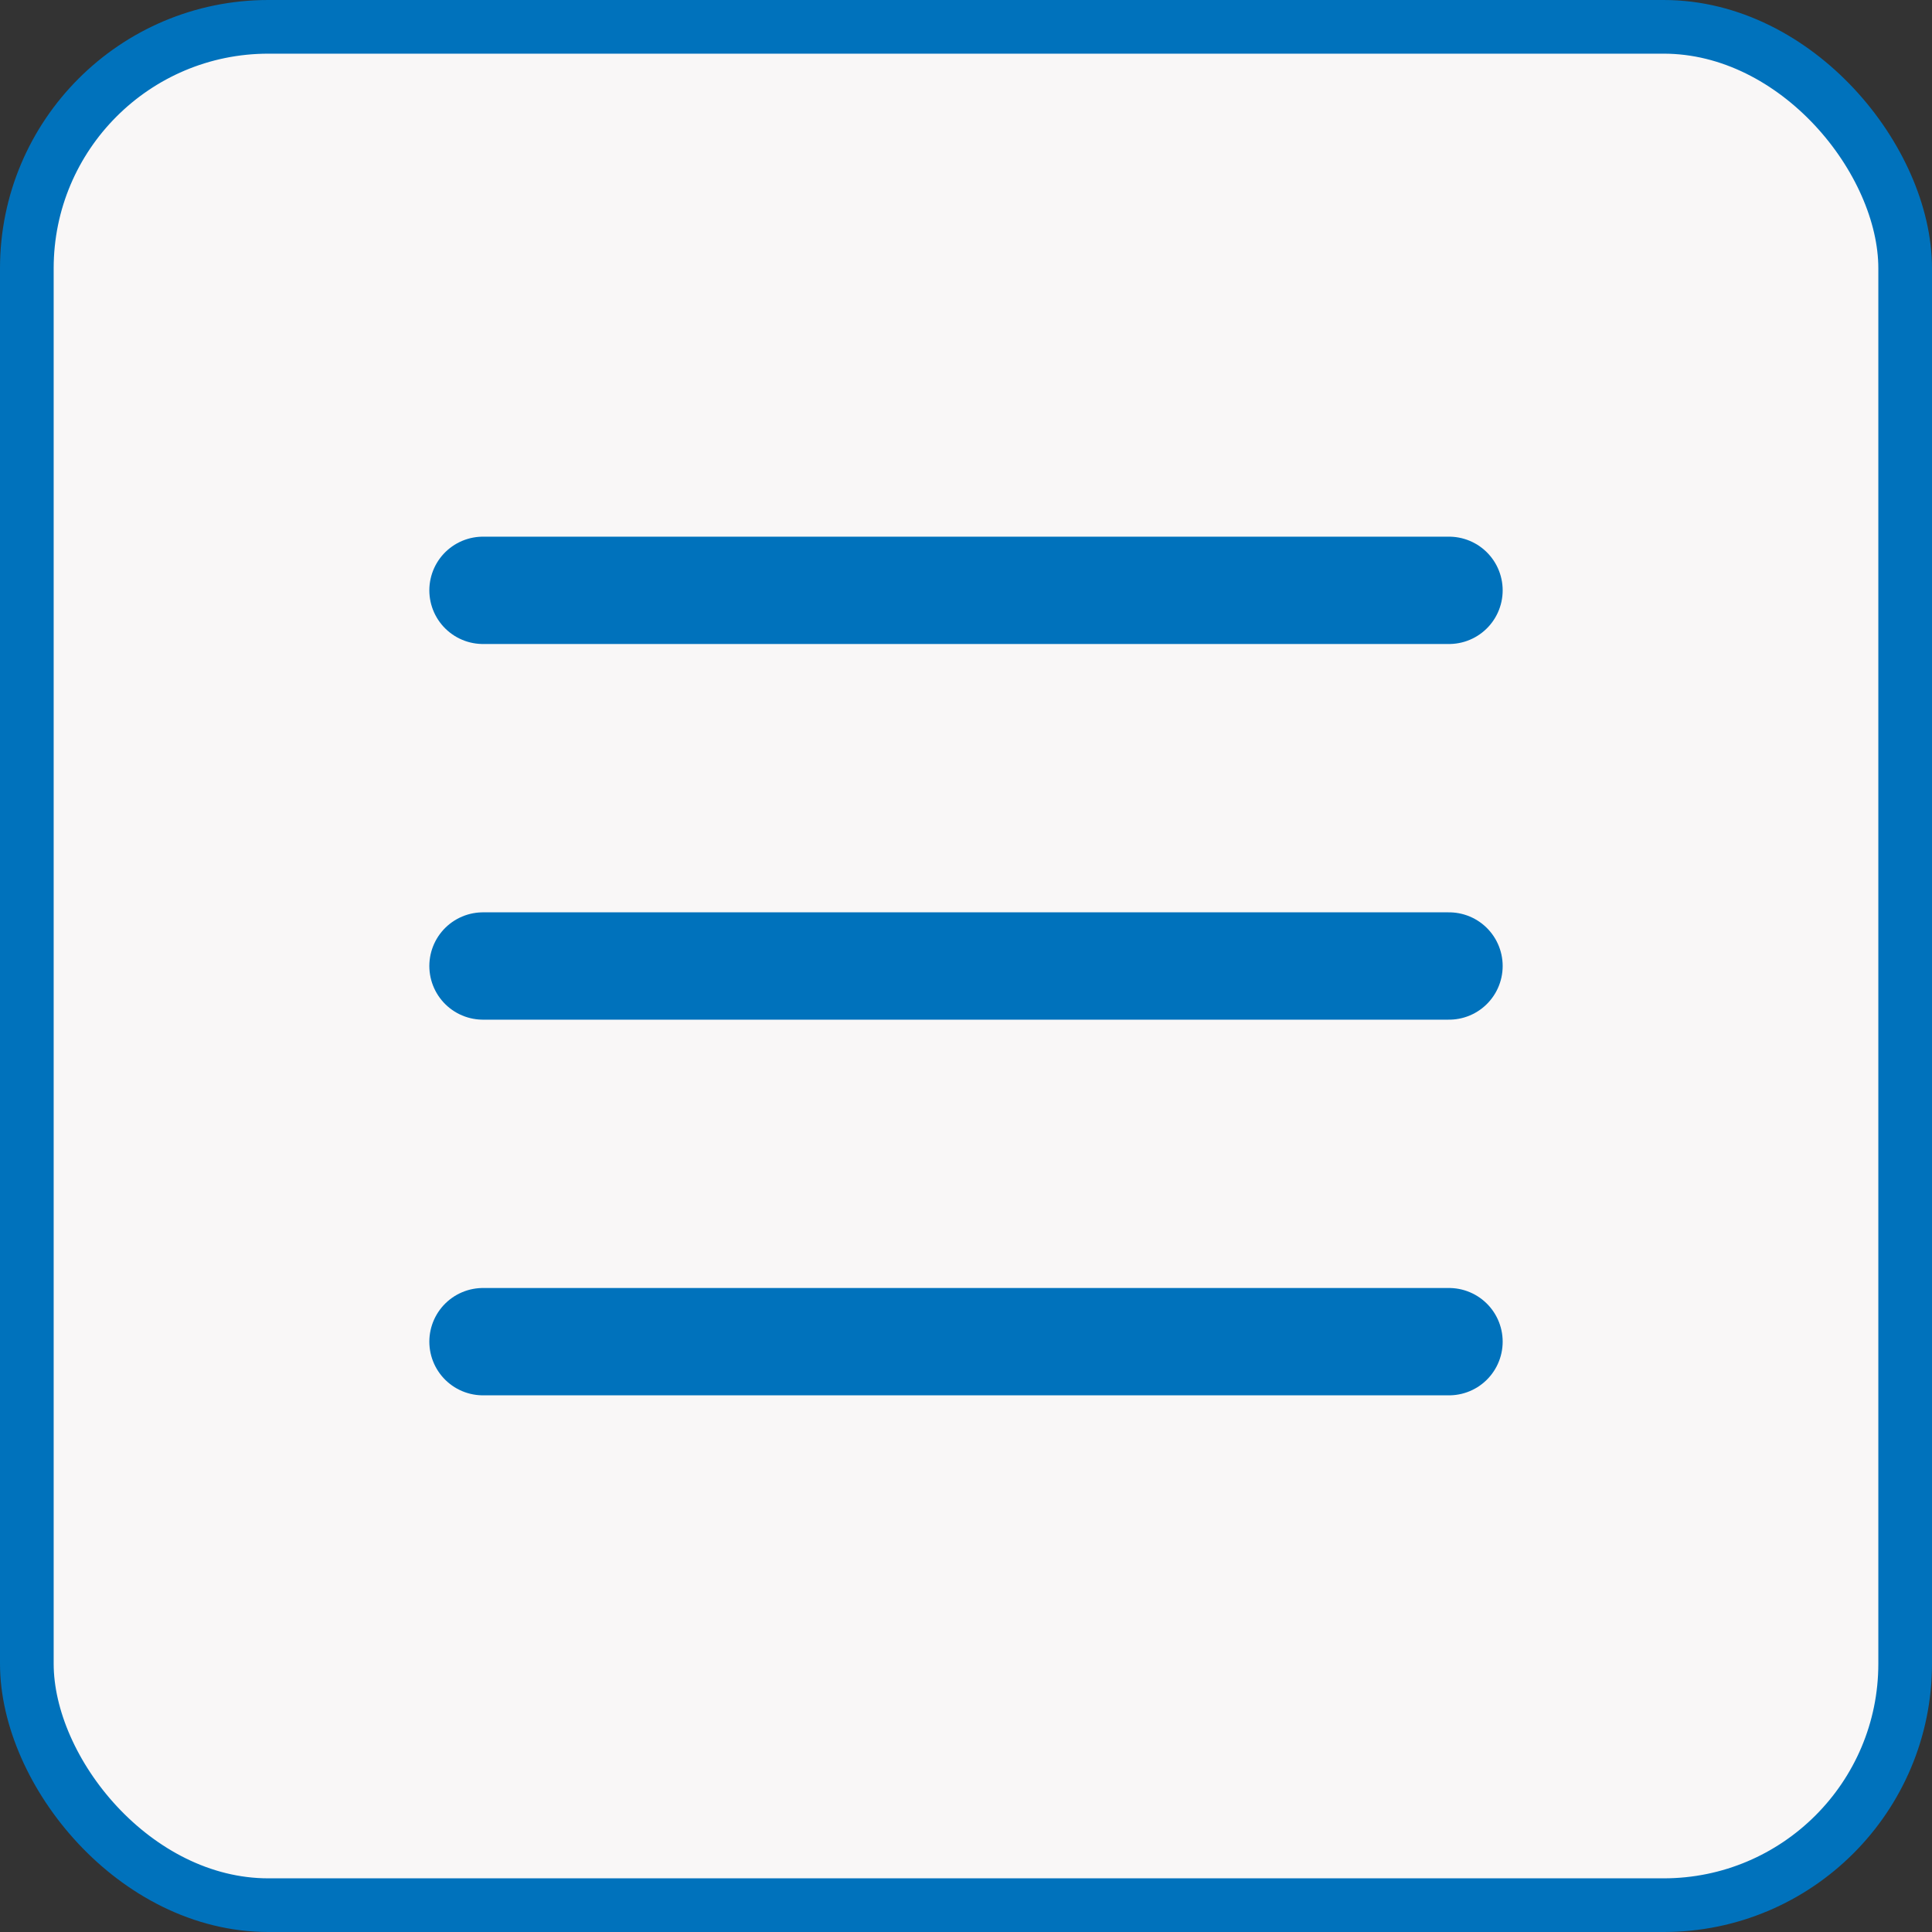
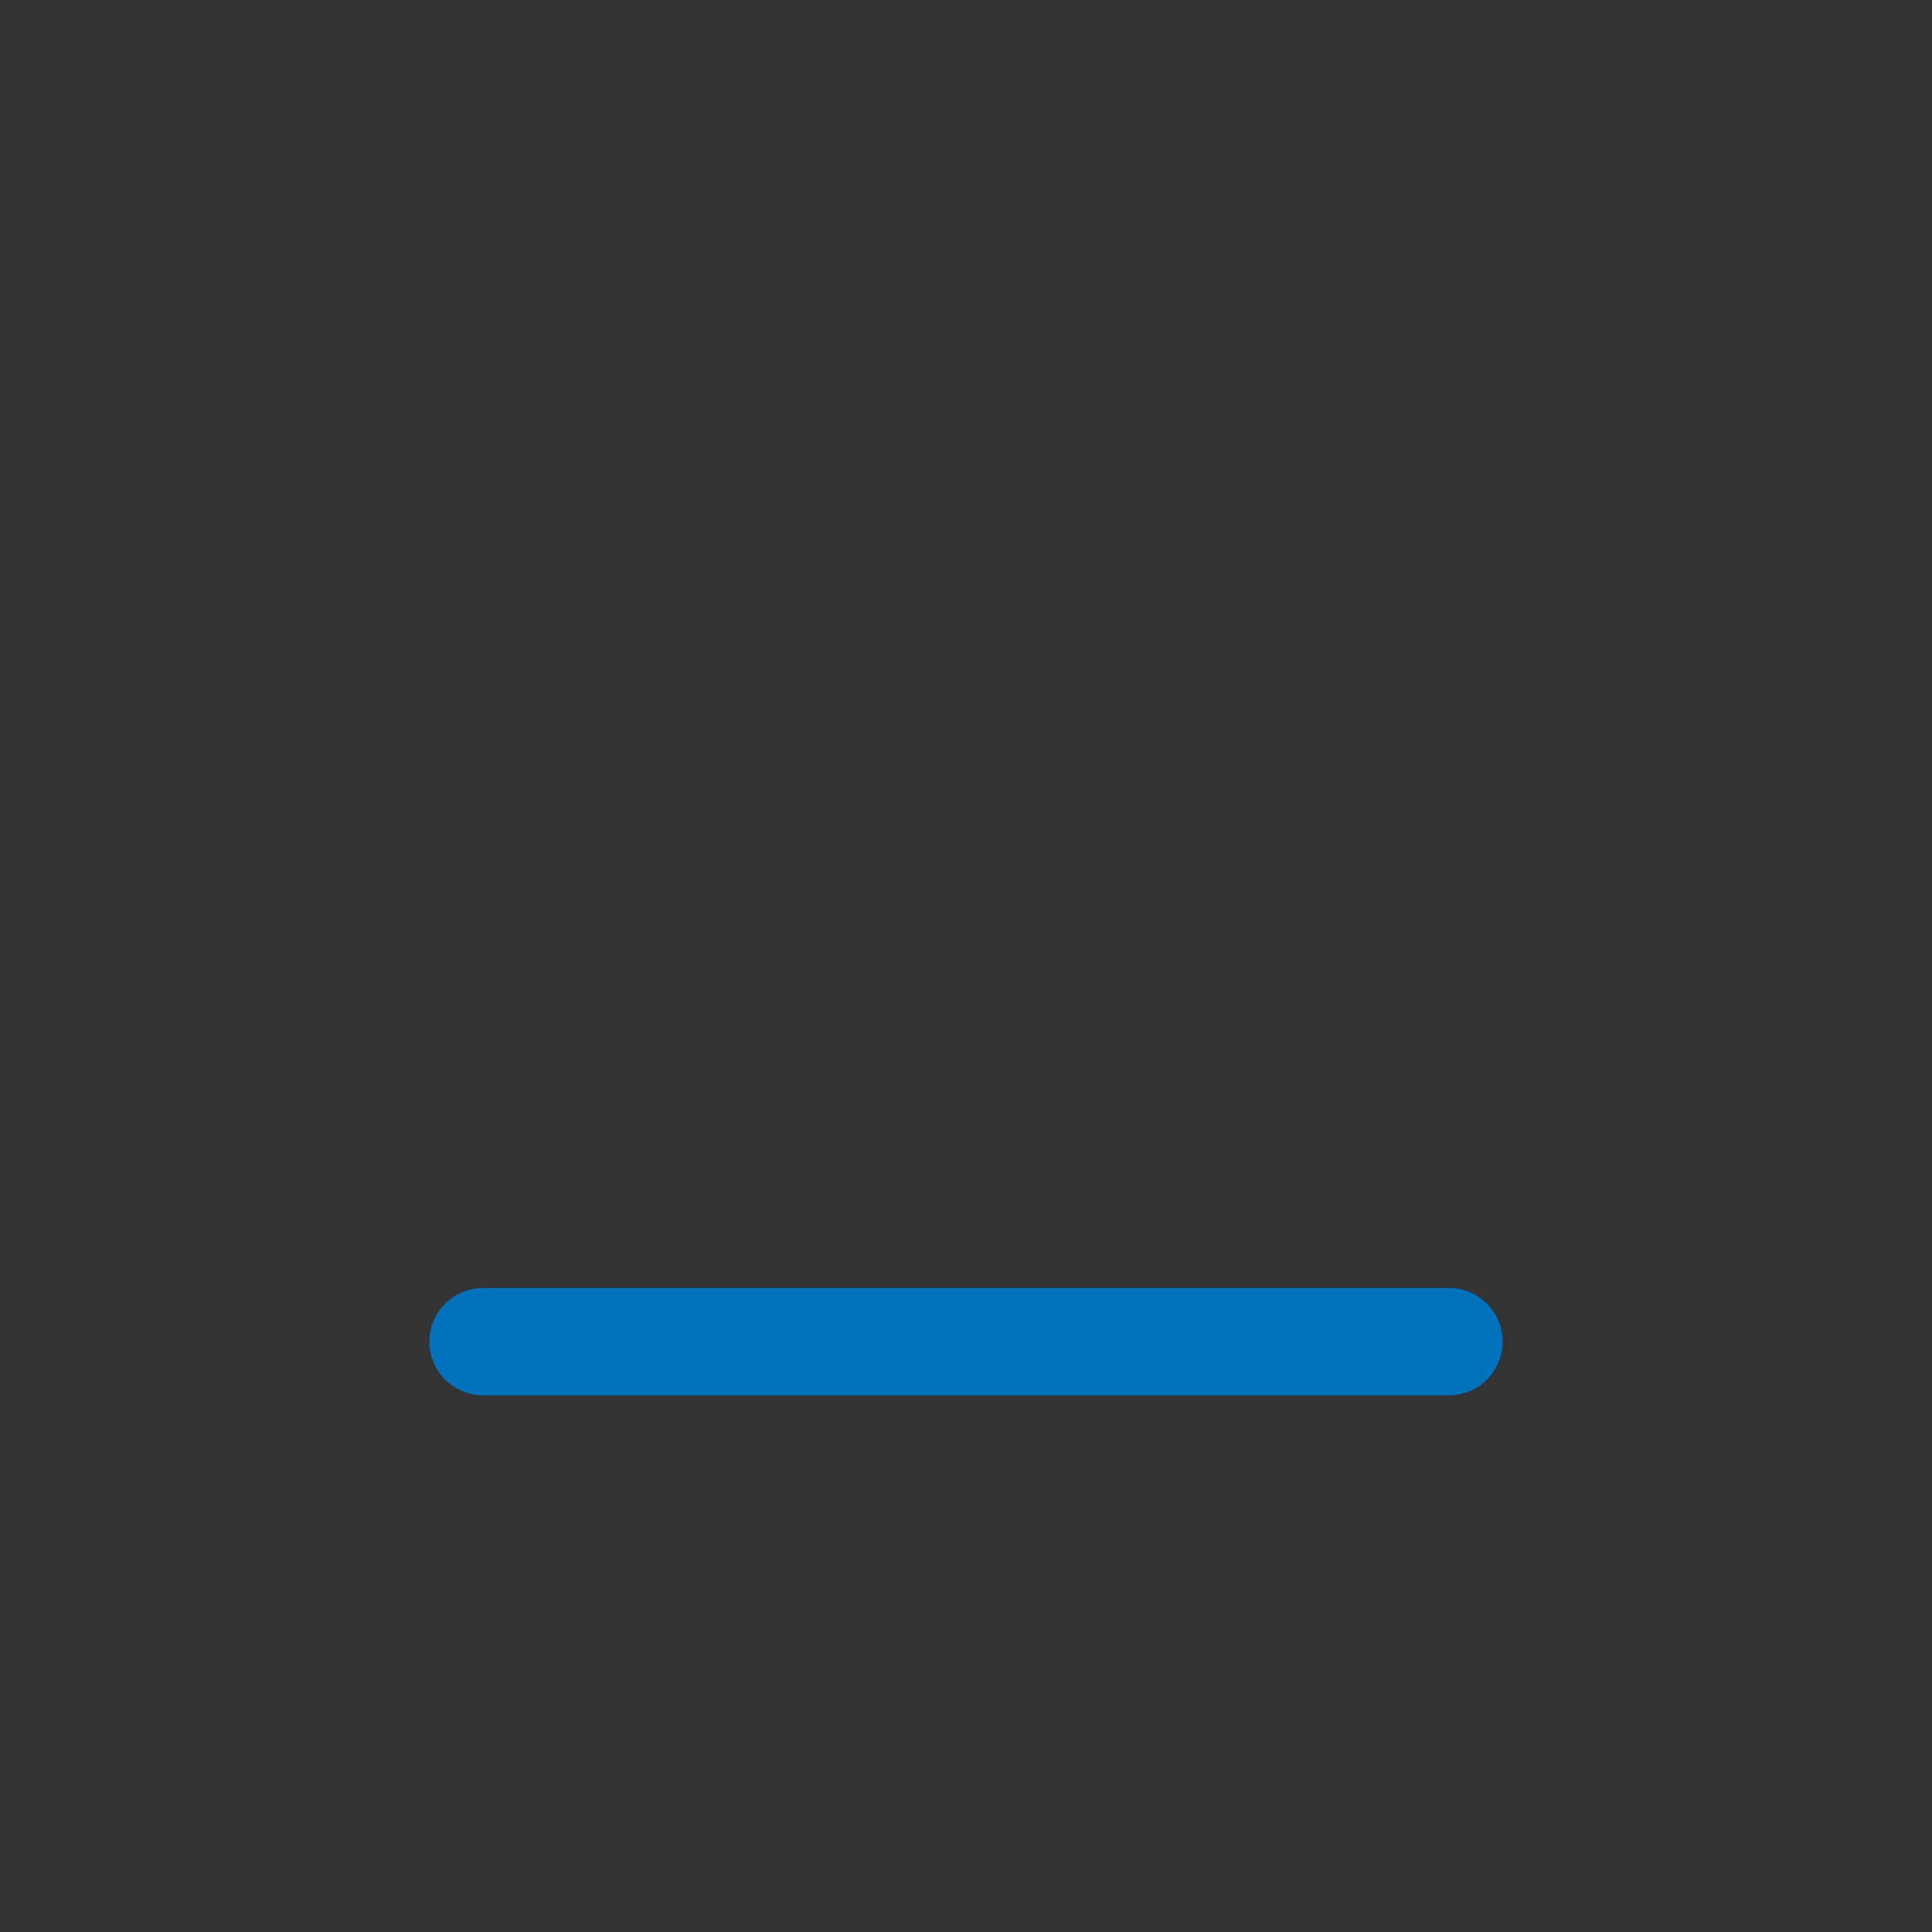
<svg xmlns="http://www.w3.org/2000/svg" width="36" height="36" viewBox="0 0 36 36" fill="none">
  <rect x="0" y="0" width="36" height="36" fill="#333333" stroke="none" />
-   <rect x="0.5" y="0.5" width="35" height="35" rx="4.5" fill="#F9F7F7" stroke="#0072BC" />
-   <line x1="9" y1="11" x2="27" y2="11" stroke="#0072BC" stroke-width="2" stroke-linecap="round" />
-   <line x1="9" y1="18" x2="27" y2="18" stroke="#0072BC" stroke-width="2" stroke-linecap="round" />
  <line x1="9" y1="25" x2="27" y2="25" stroke="#0072BC" stroke-width="2" stroke-linecap="round" />
</svg>